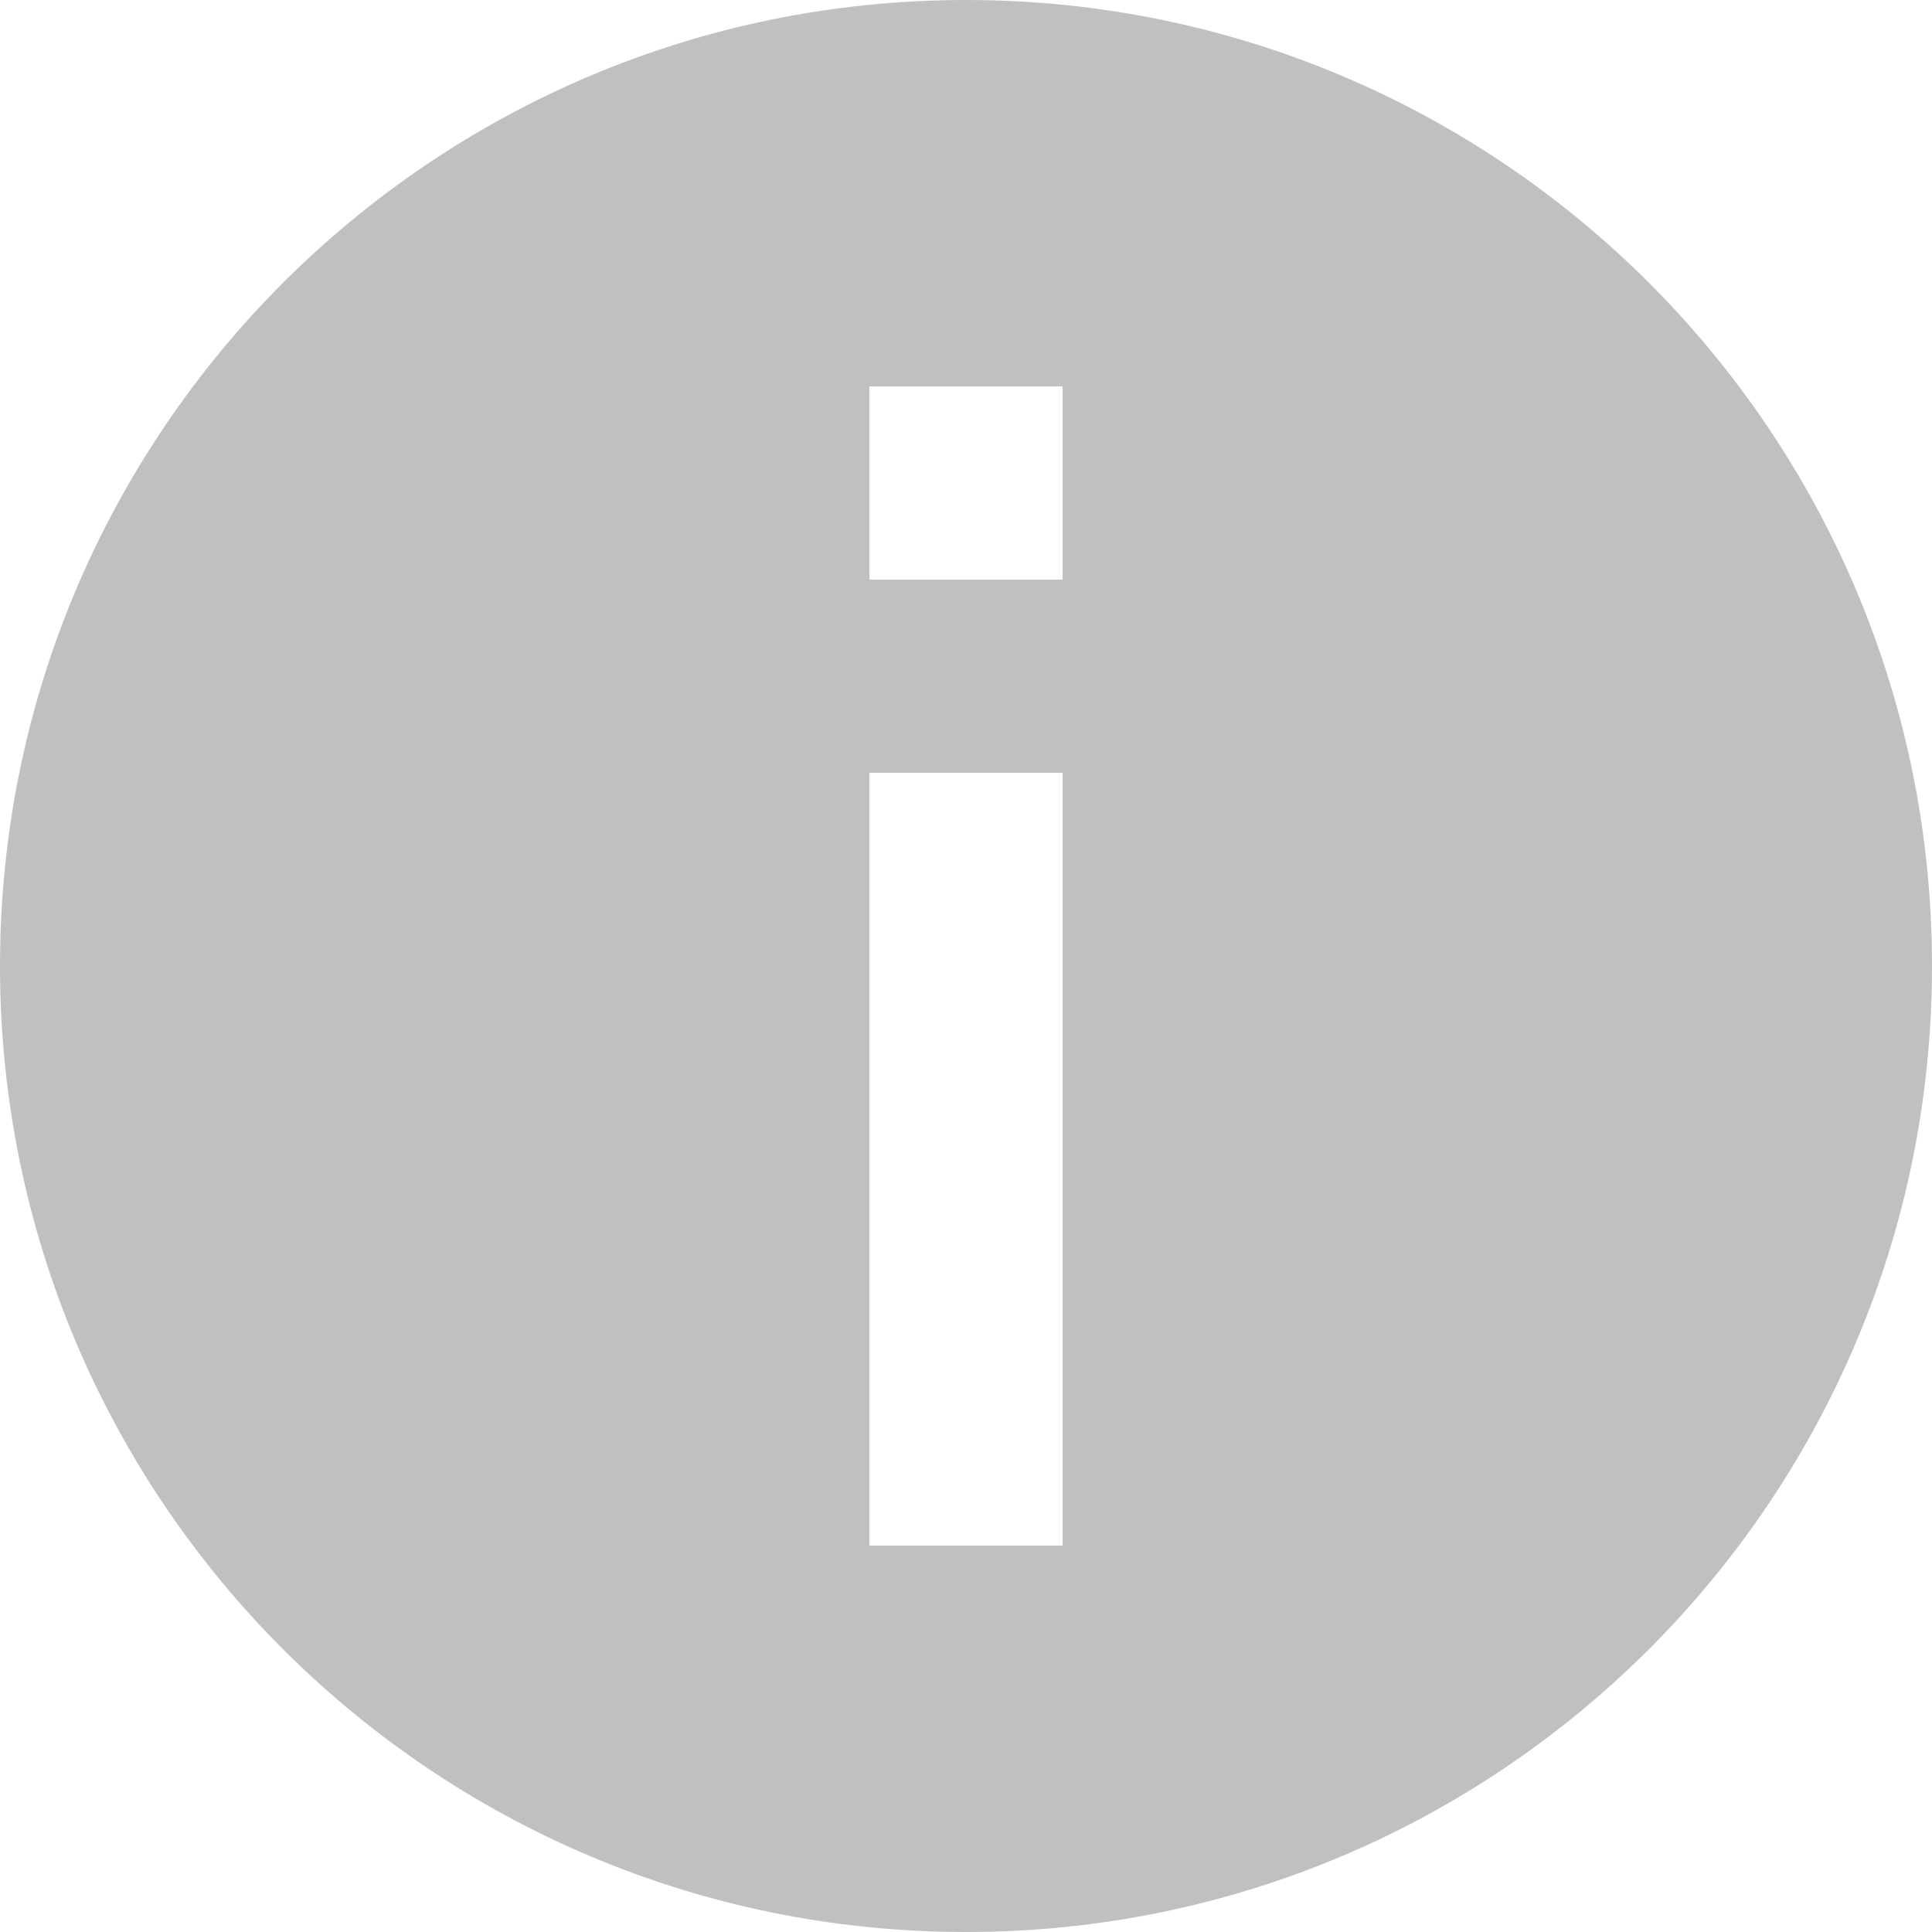
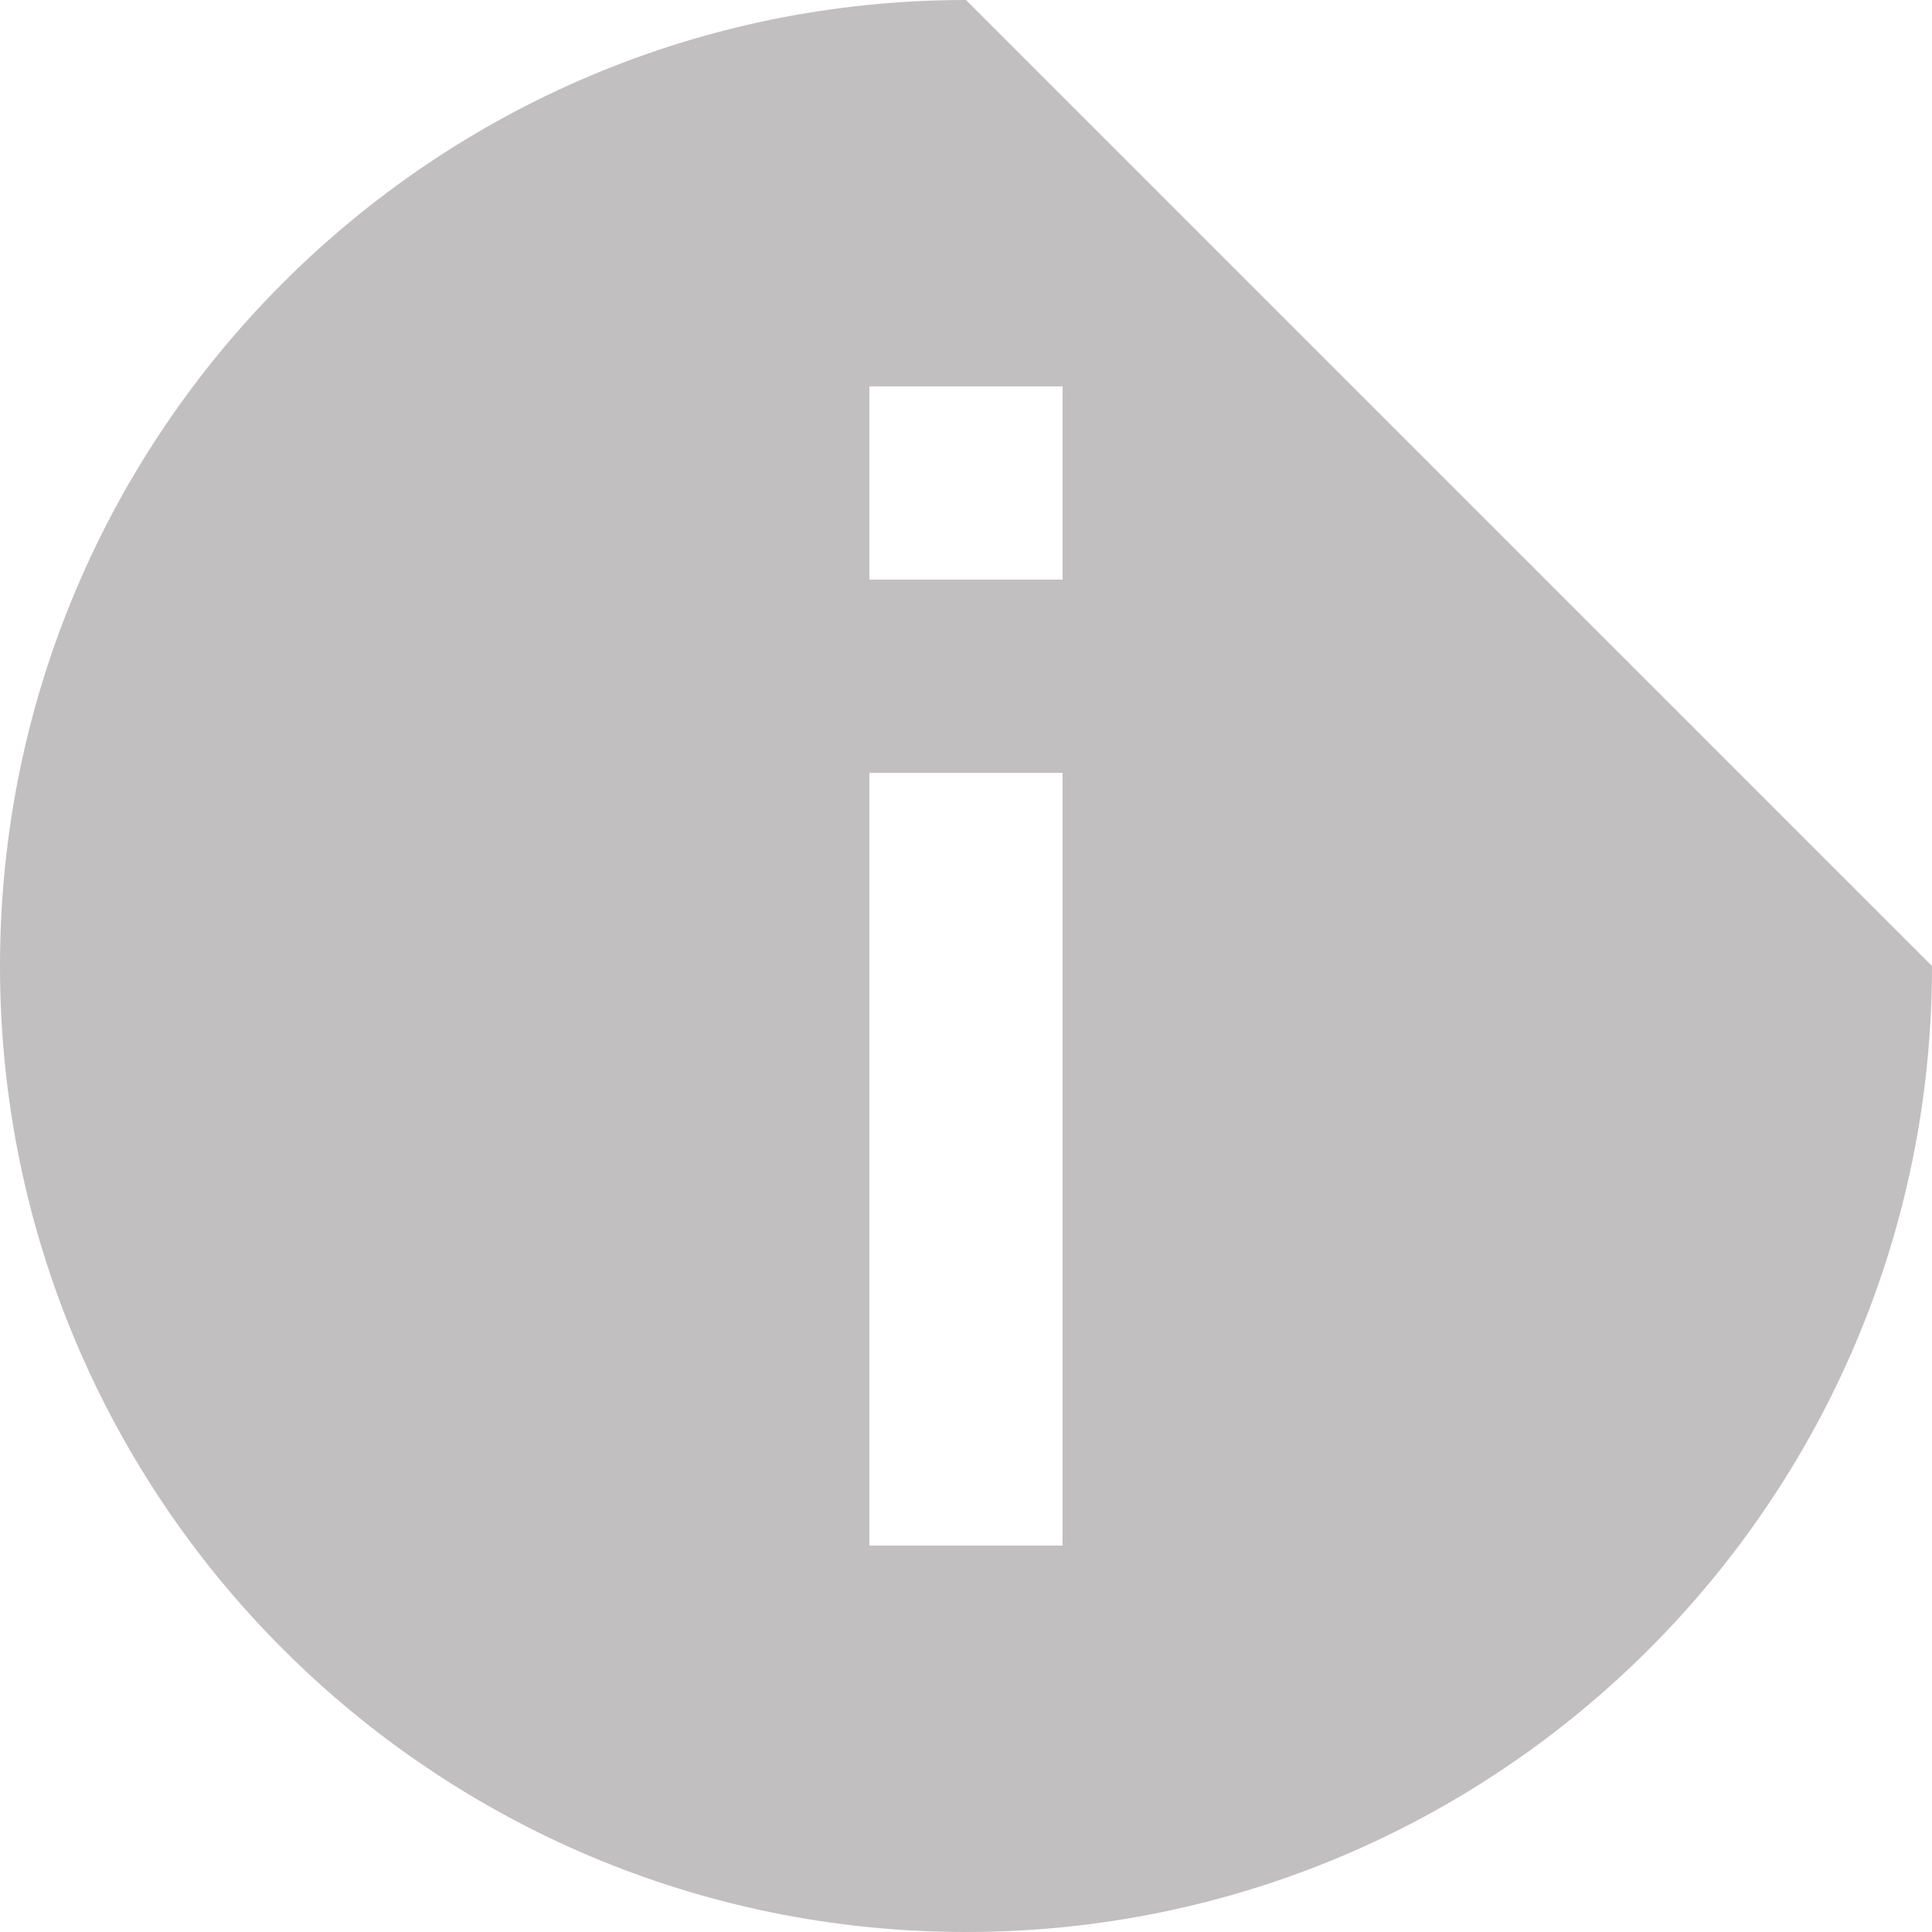
<svg xmlns="http://www.w3.org/2000/svg" width="11" height="11" viewBox="0 0 11 11" fill="none">
-   <path fill-rule="evenodd" clip-rule="evenodd" d="M11 5.5C11 8.538 8.538 11 5.5 11C2.462 11 0 8.538 0 5.5C0 2.462 2.462 0 5.5 0C8.538 0 11 2.462 11 5.5ZM6.05 3.3V2.2H4.95V3.3H6.05ZM6.05 8.8V4.4H4.95V8.8H6.05Z" fill="#878183" fill-opacity="0.5" />
+   <path fill-rule="evenodd" clip-rule="evenodd" d="M11 5.5C11 8.538 8.538 11 5.5 11C2.462 11 0 8.538 0 5.5C0 2.462 2.462 0 5.5 0ZM6.05 3.3V2.2H4.95V3.3H6.05ZM6.05 8.8V4.4H4.95V8.8H6.05Z" fill="#878183" fill-opacity="0.5" />
</svg>